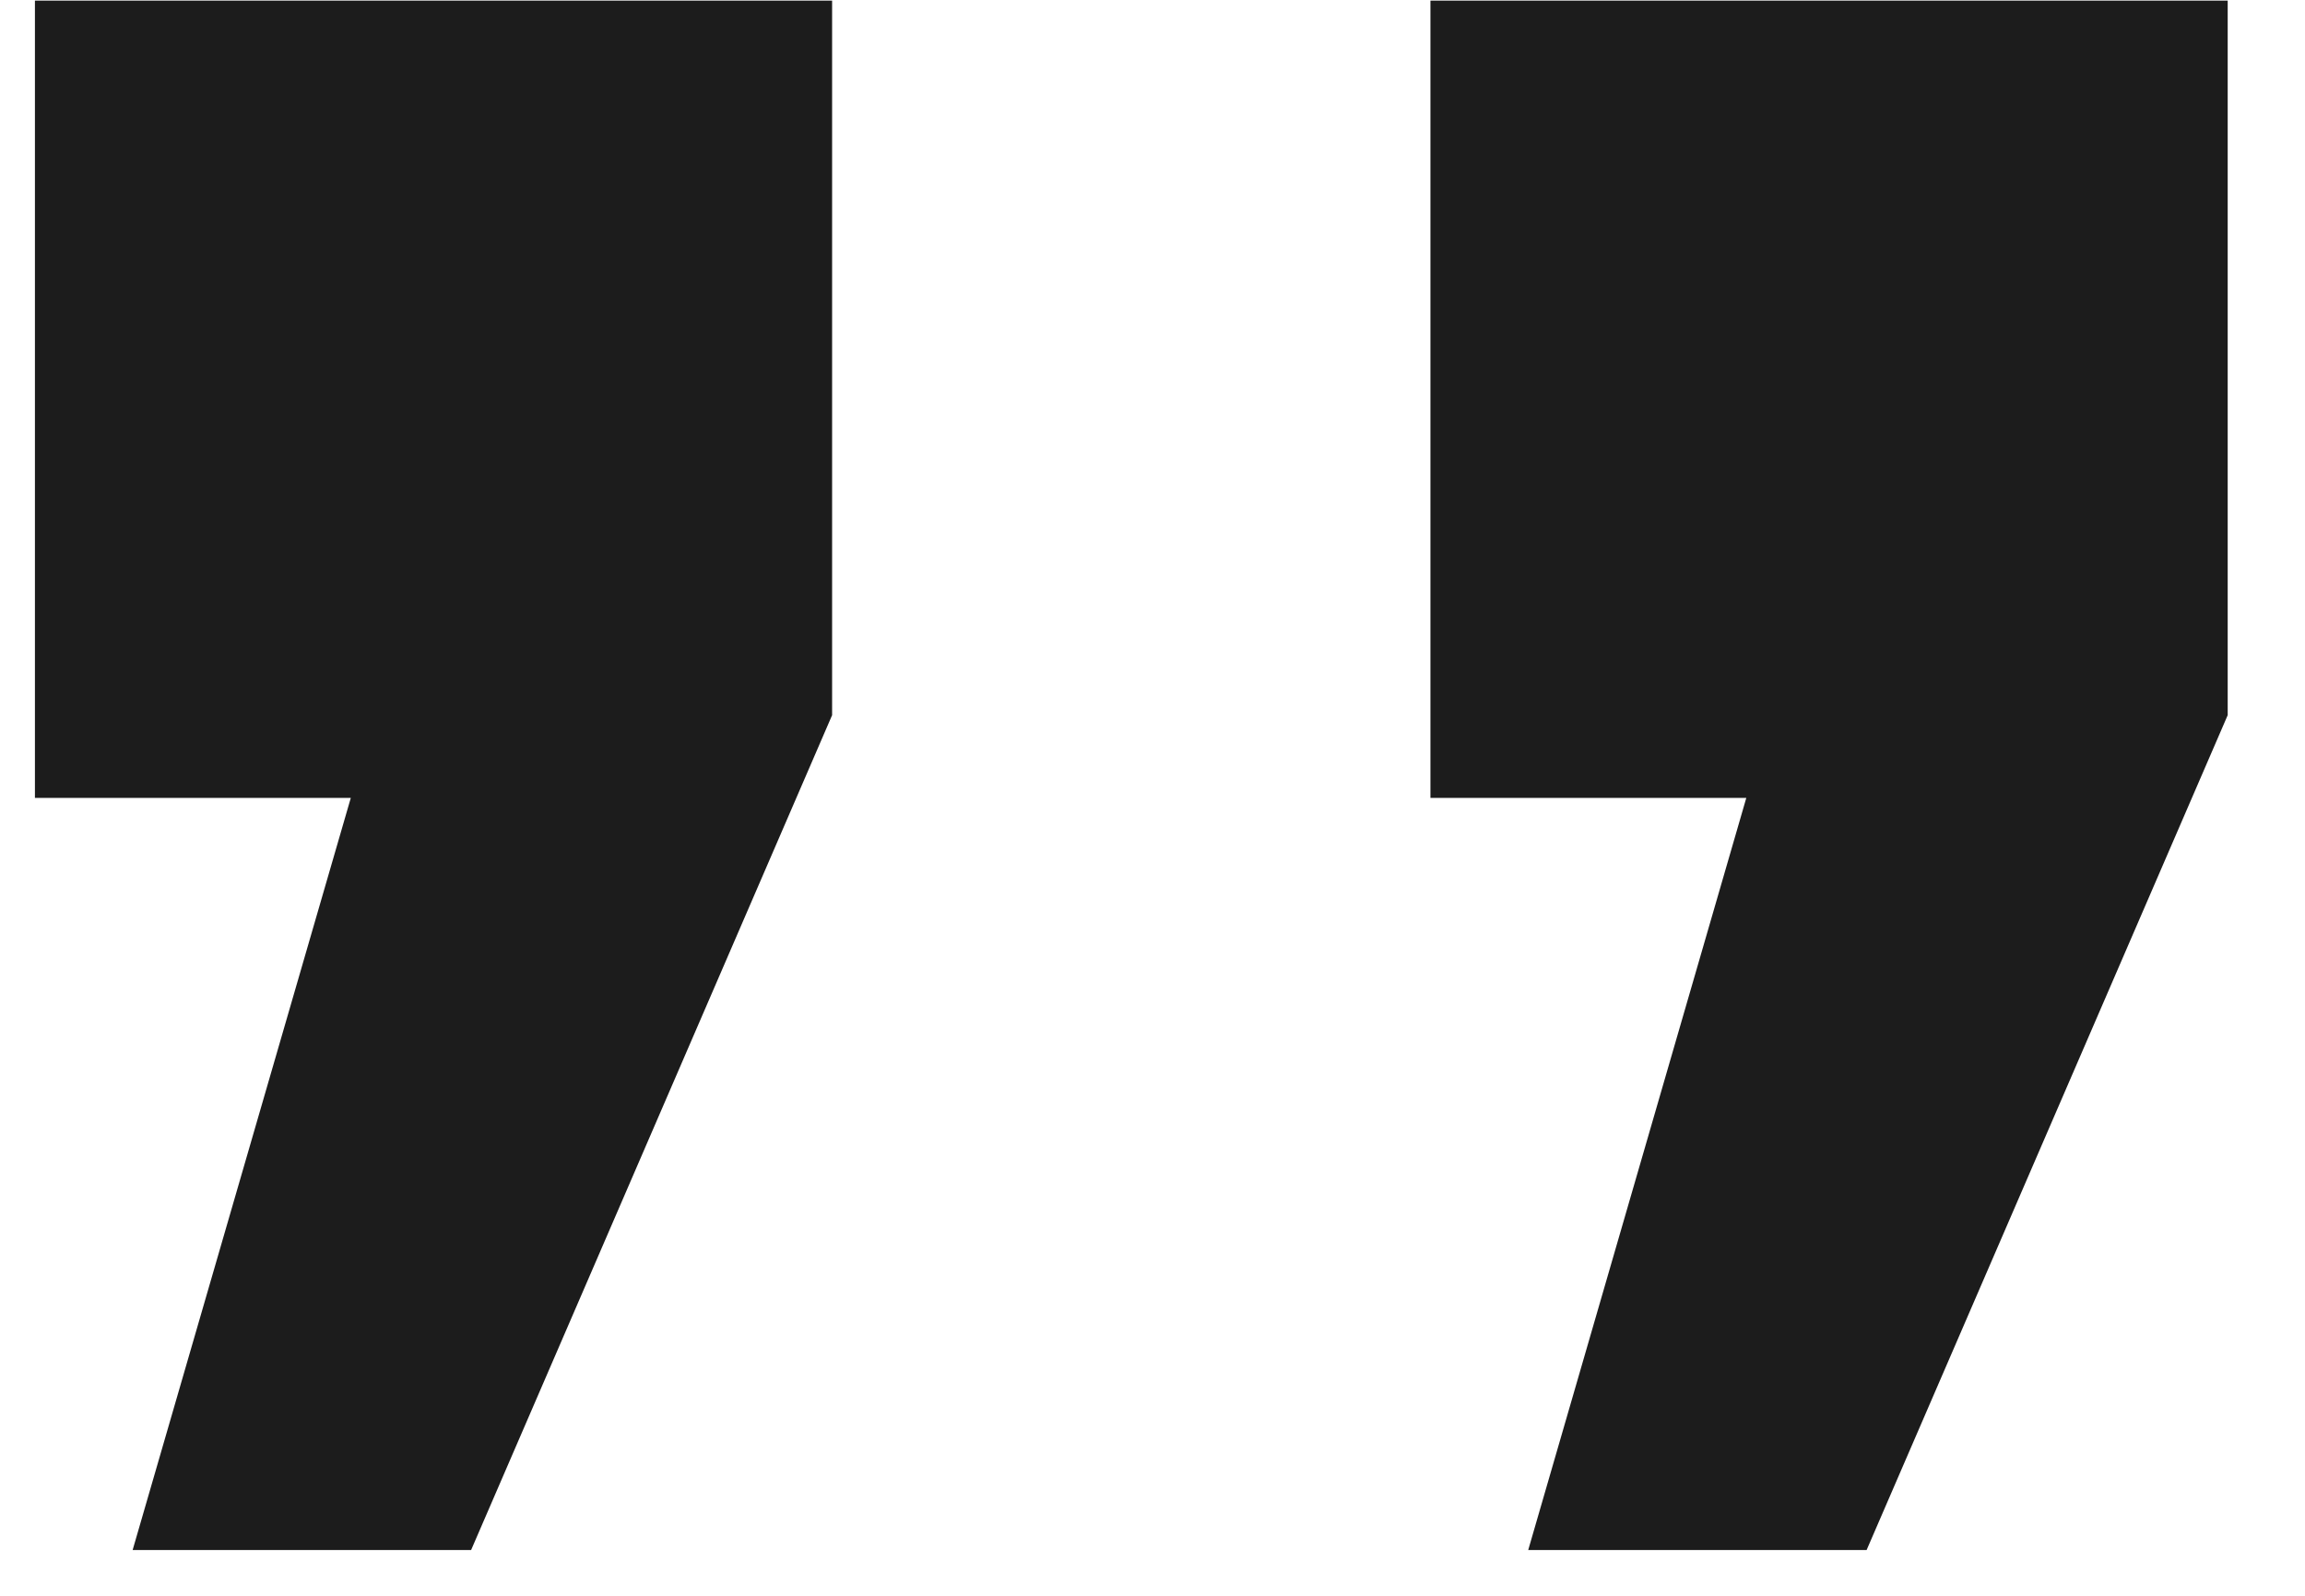
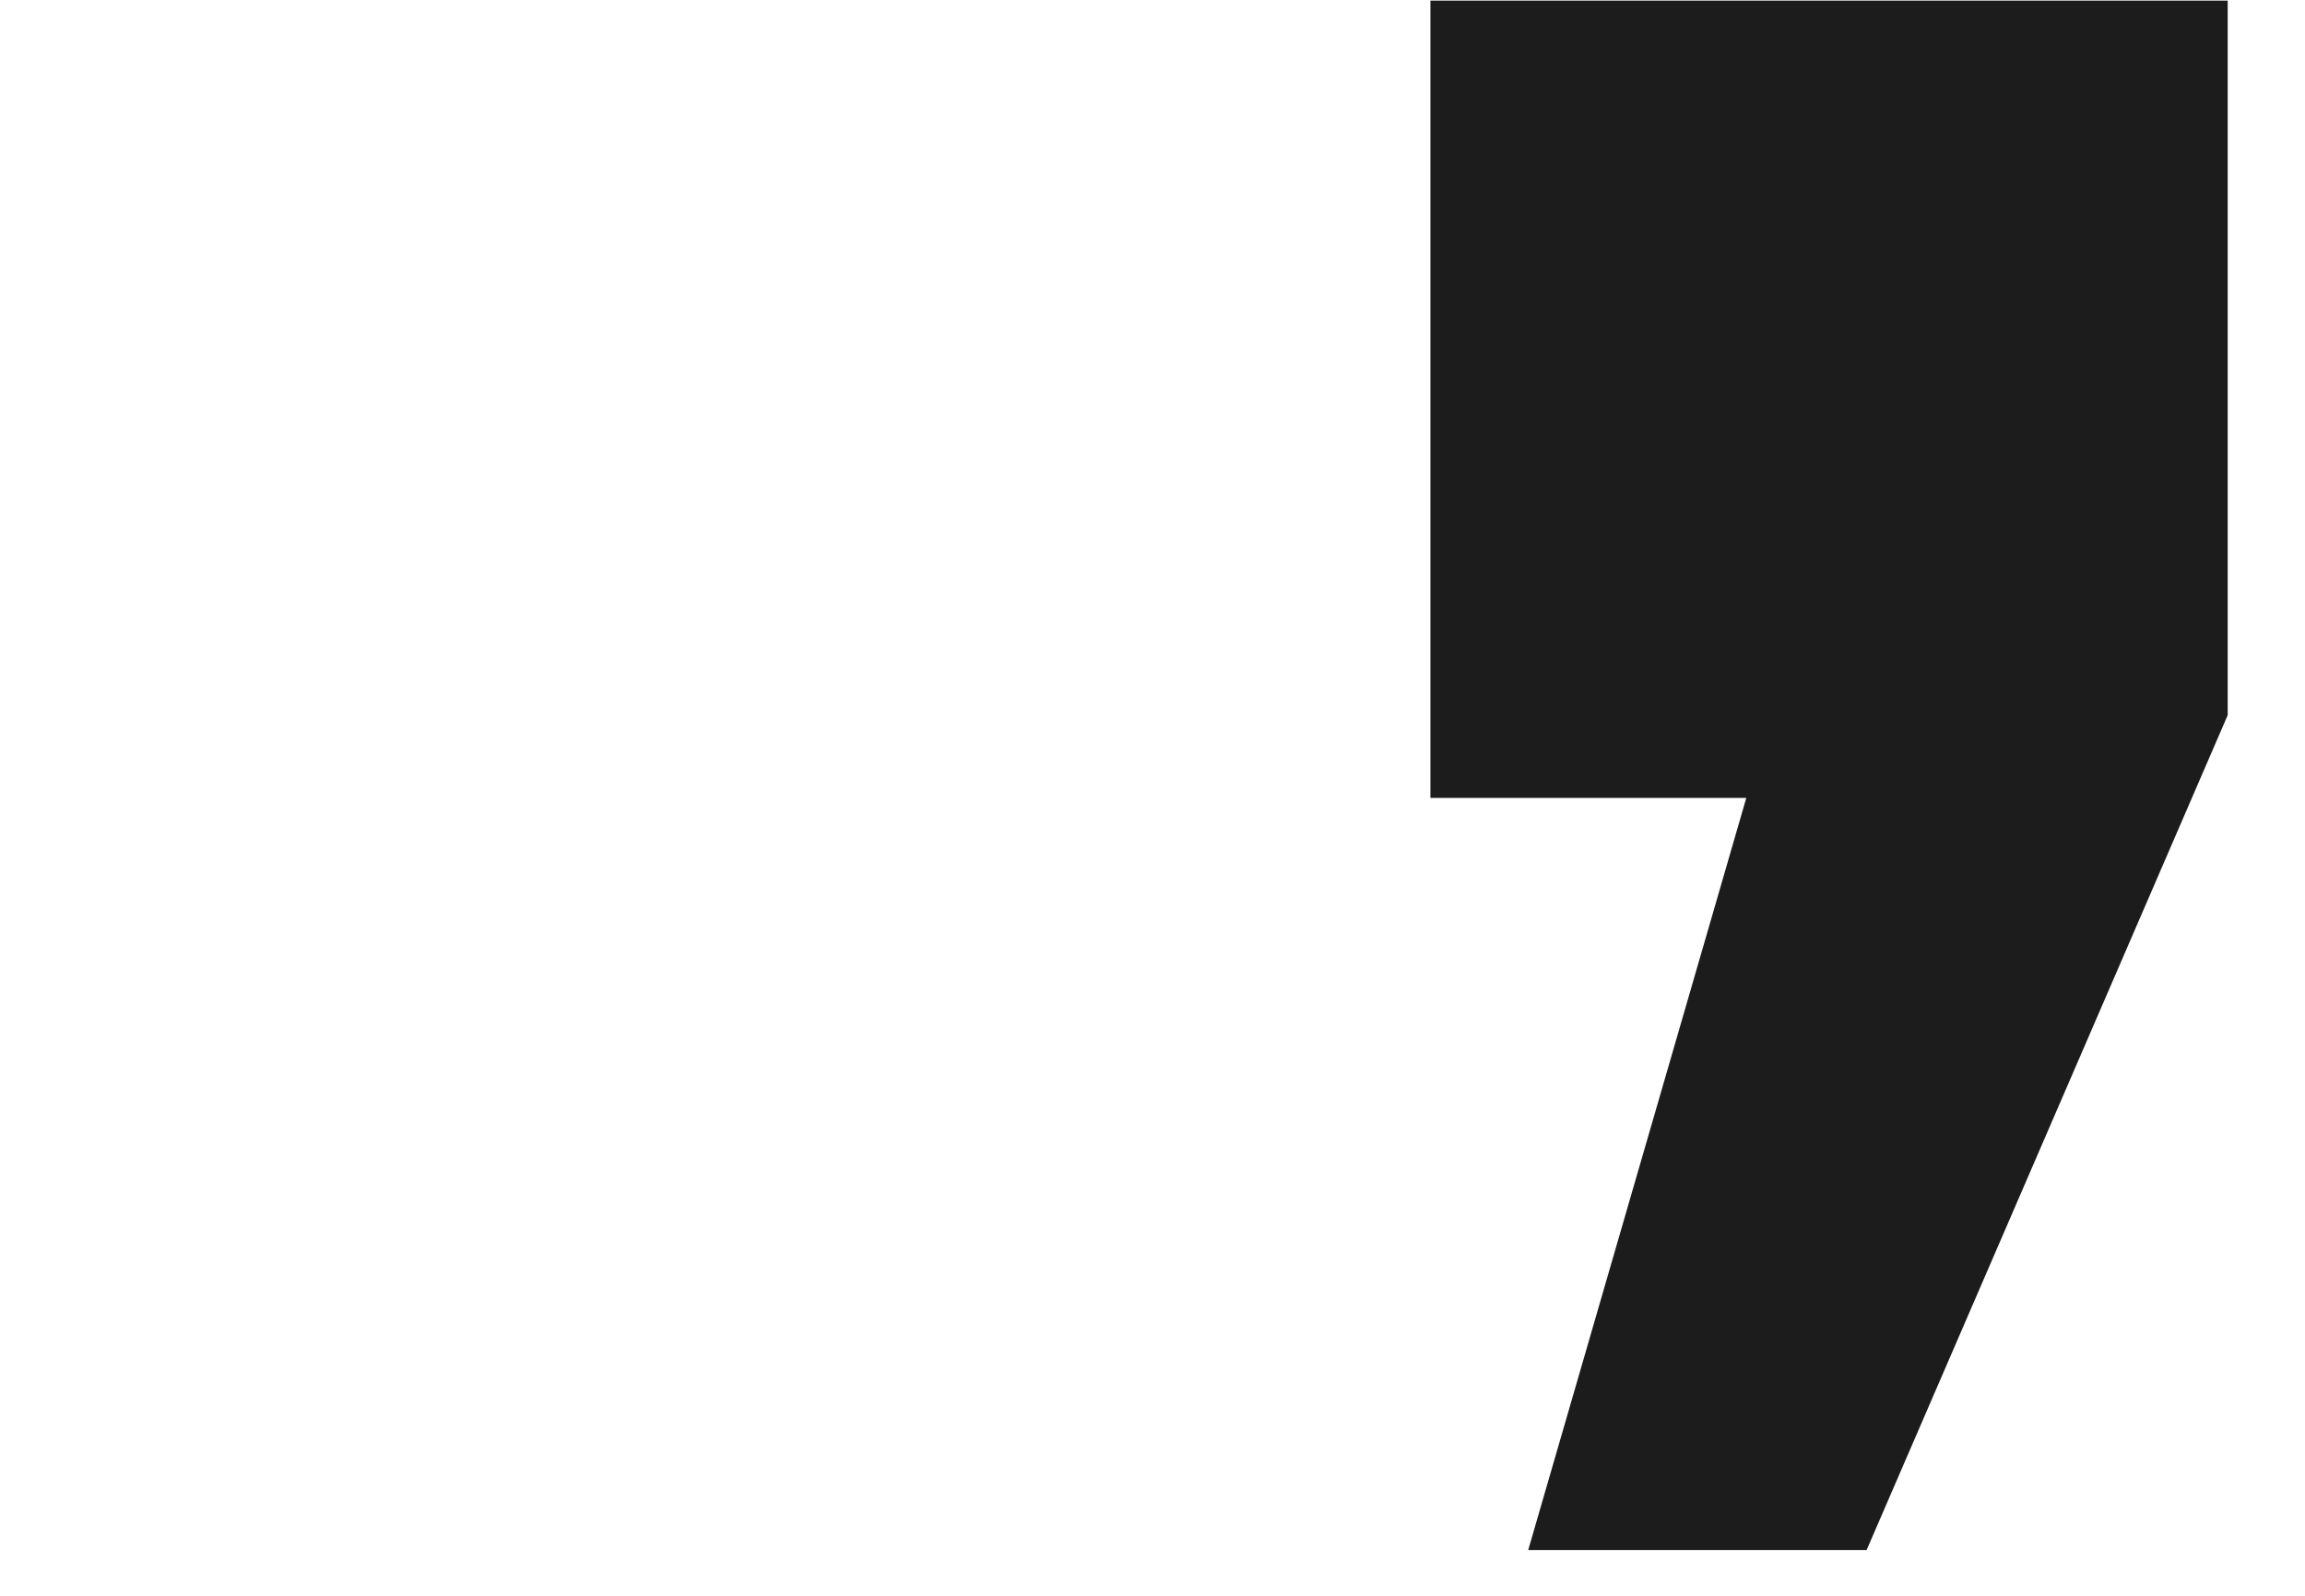
<svg xmlns="http://www.w3.org/2000/svg" width="26" height="18" viewBox="0 0 26 18" fill="none">
-   <path d="M0.394 9V0.007H9.386V8.067L5.314 17.484H1.496L3.957 9H0.394Z" fill="#1C1C1C" />
  <path d="M16.135 9V0.007H25.128V8.067L21.055 17.484H17.238L19.698 9H16.135Z" fill="#1C1C1C" />
</svg>